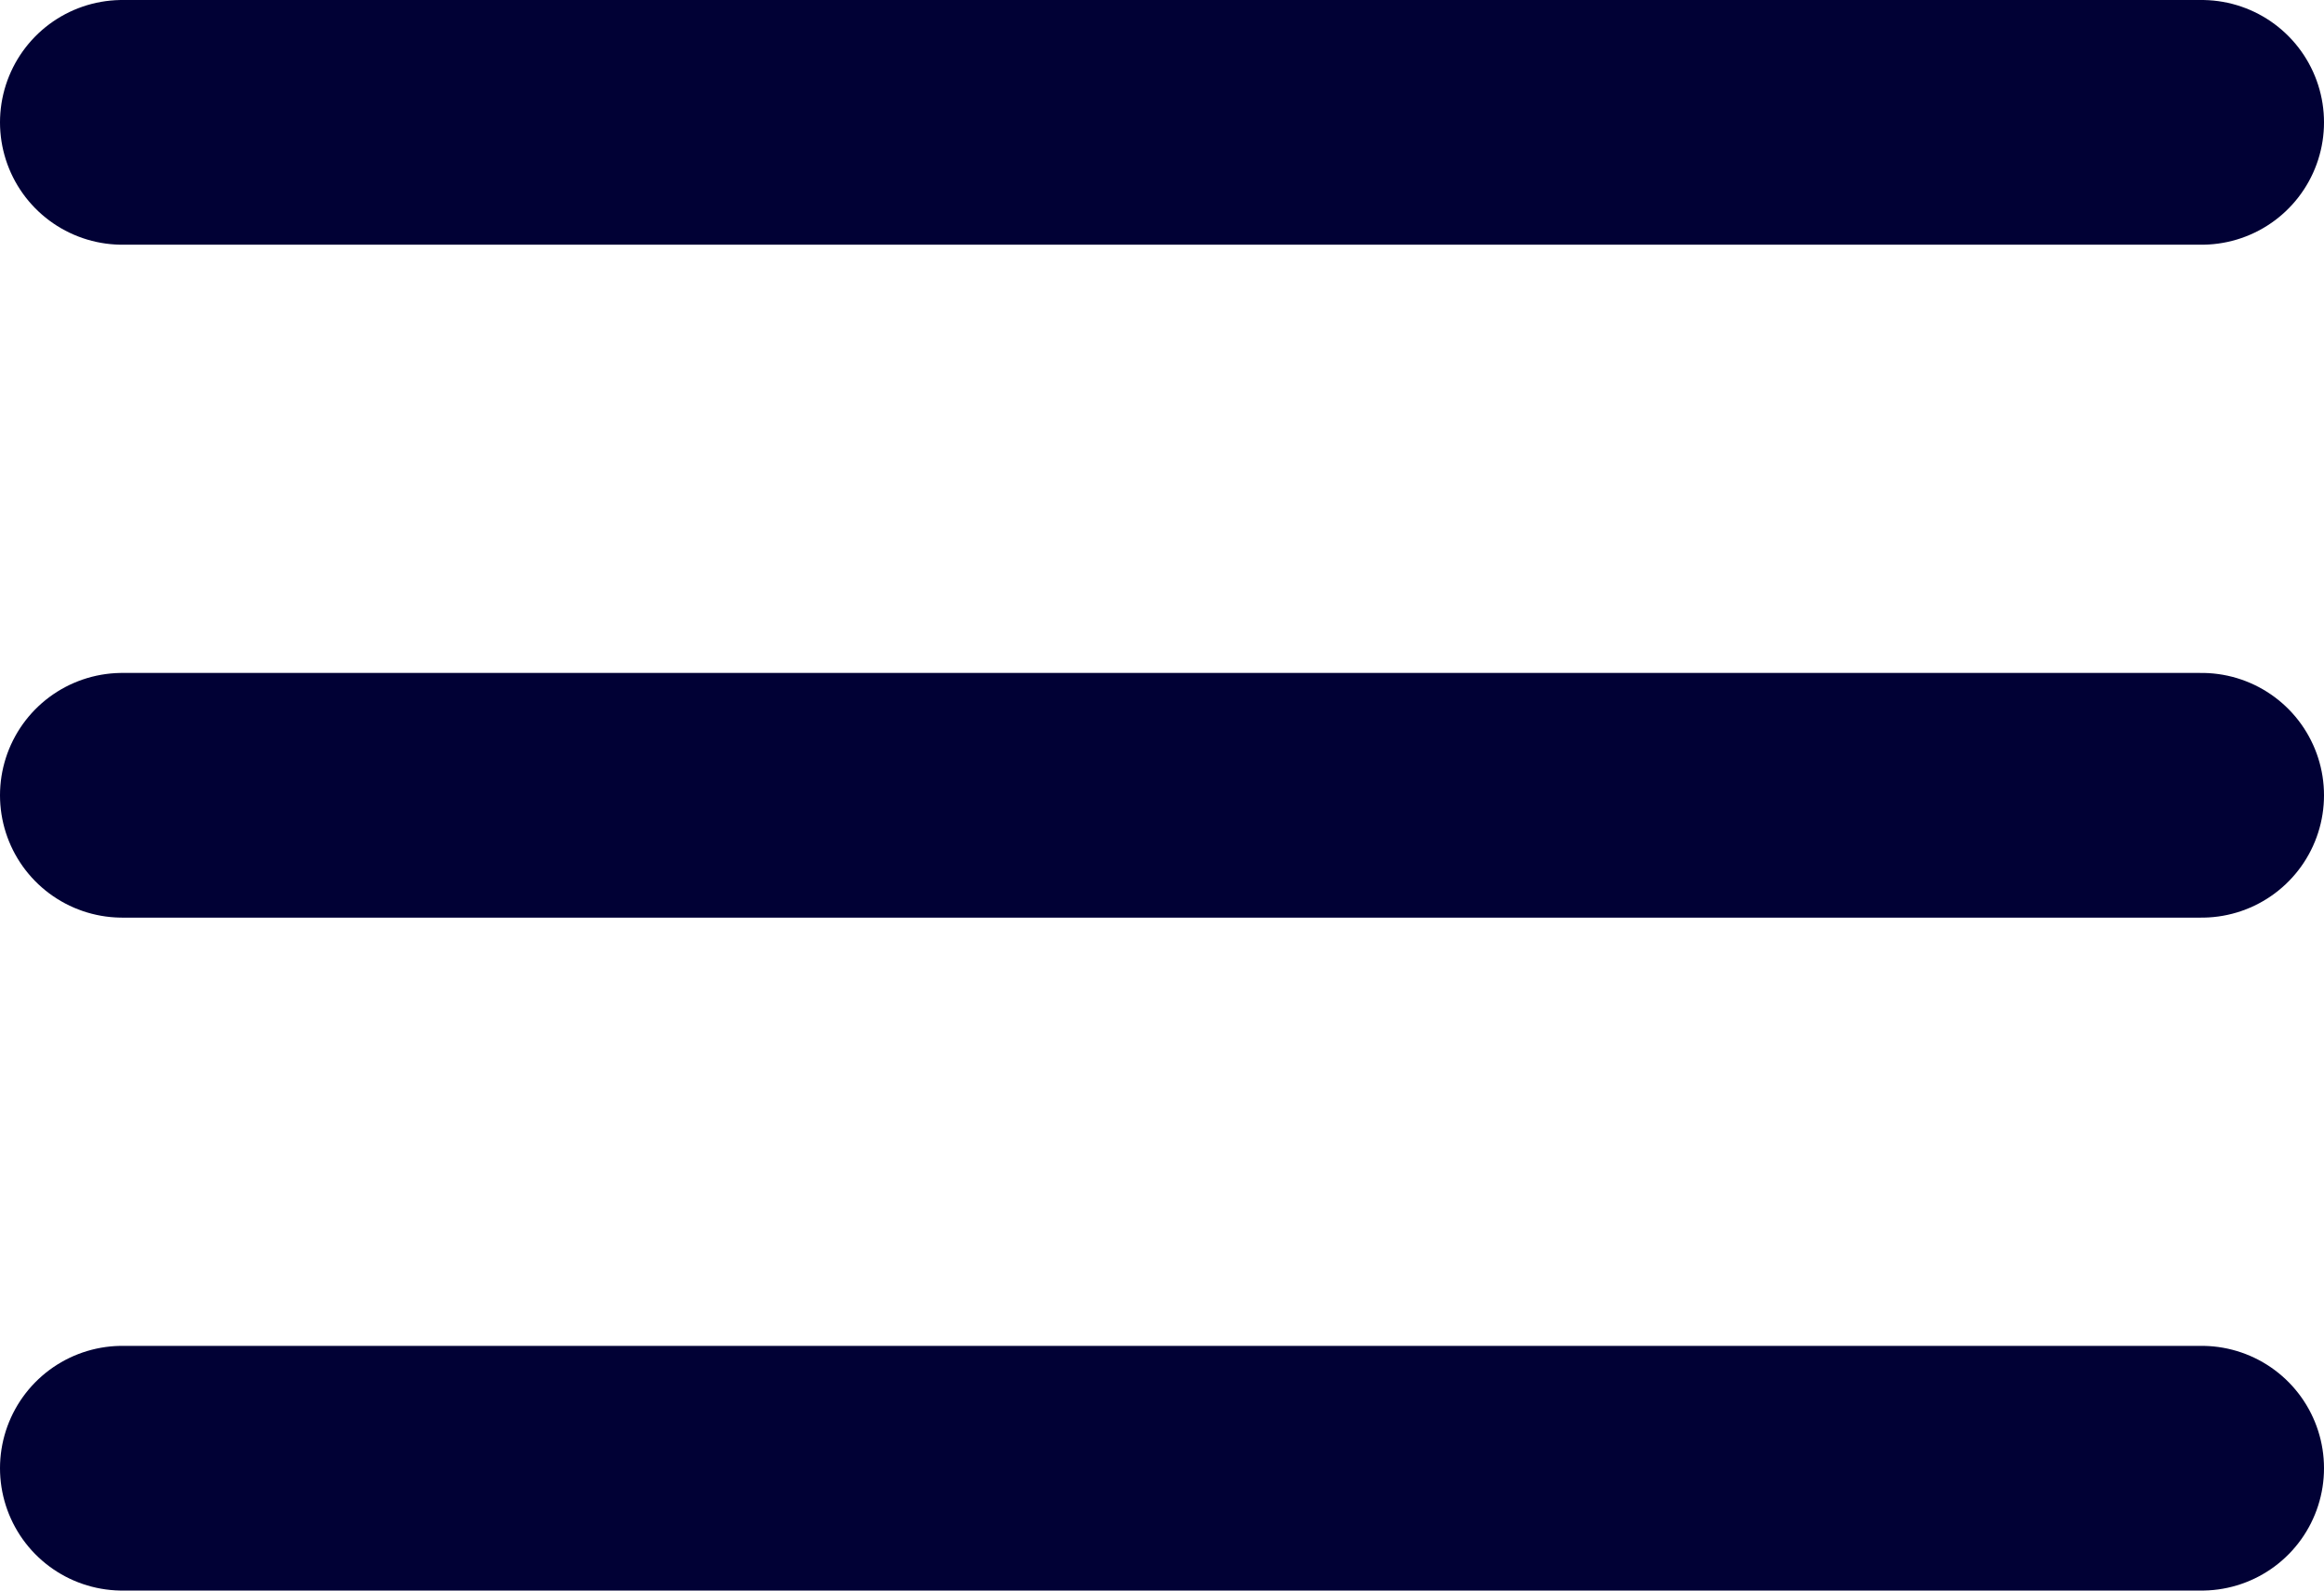
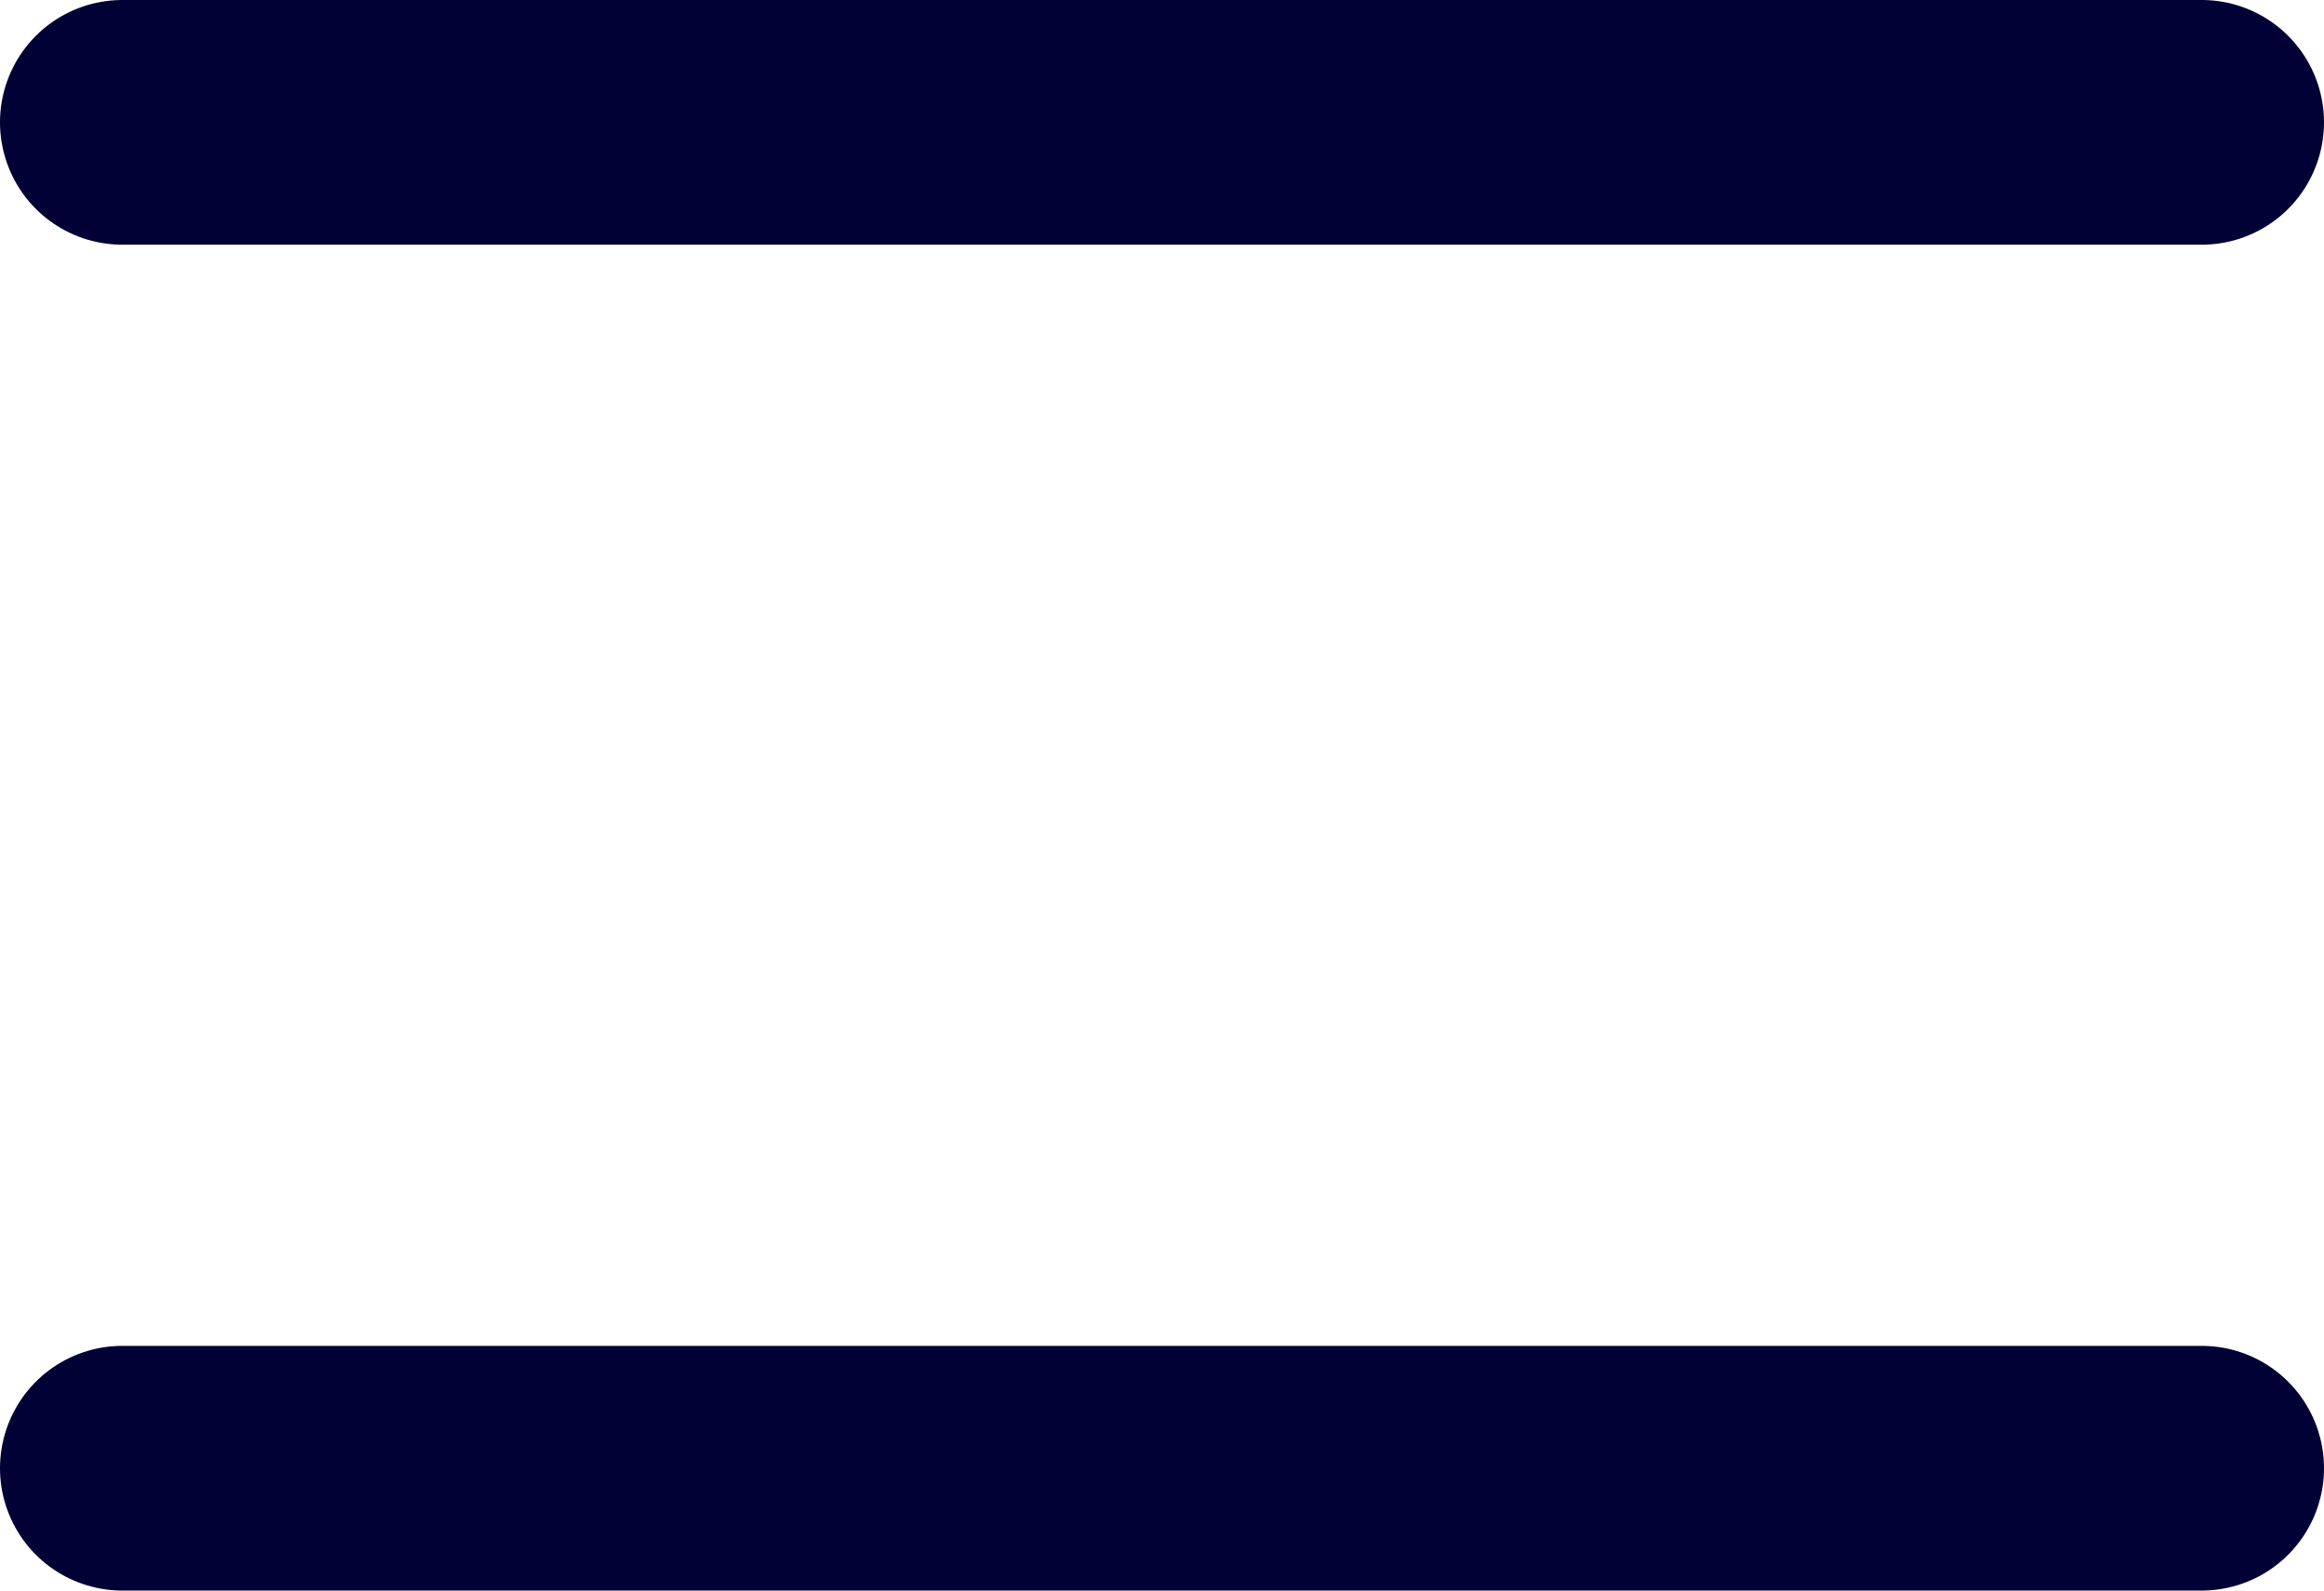
<svg xmlns="http://www.w3.org/2000/svg" width="38" height="26" viewBox="0 0 38 26" fill="none">
  <line x1="2" y1="2" x2="36" y2="2" stroke="#010135" stroke-width="4" stroke-linecap="round" />
-   <line x1="2" y1="13" x2="36" y2="13" stroke="#010135" stroke-width="4" stroke-linecap="round" />
  <line x1="2" y1="24" x2="36" y2="24" stroke="#010135" stroke-width="4" stroke-linecap="round" />
</svg>